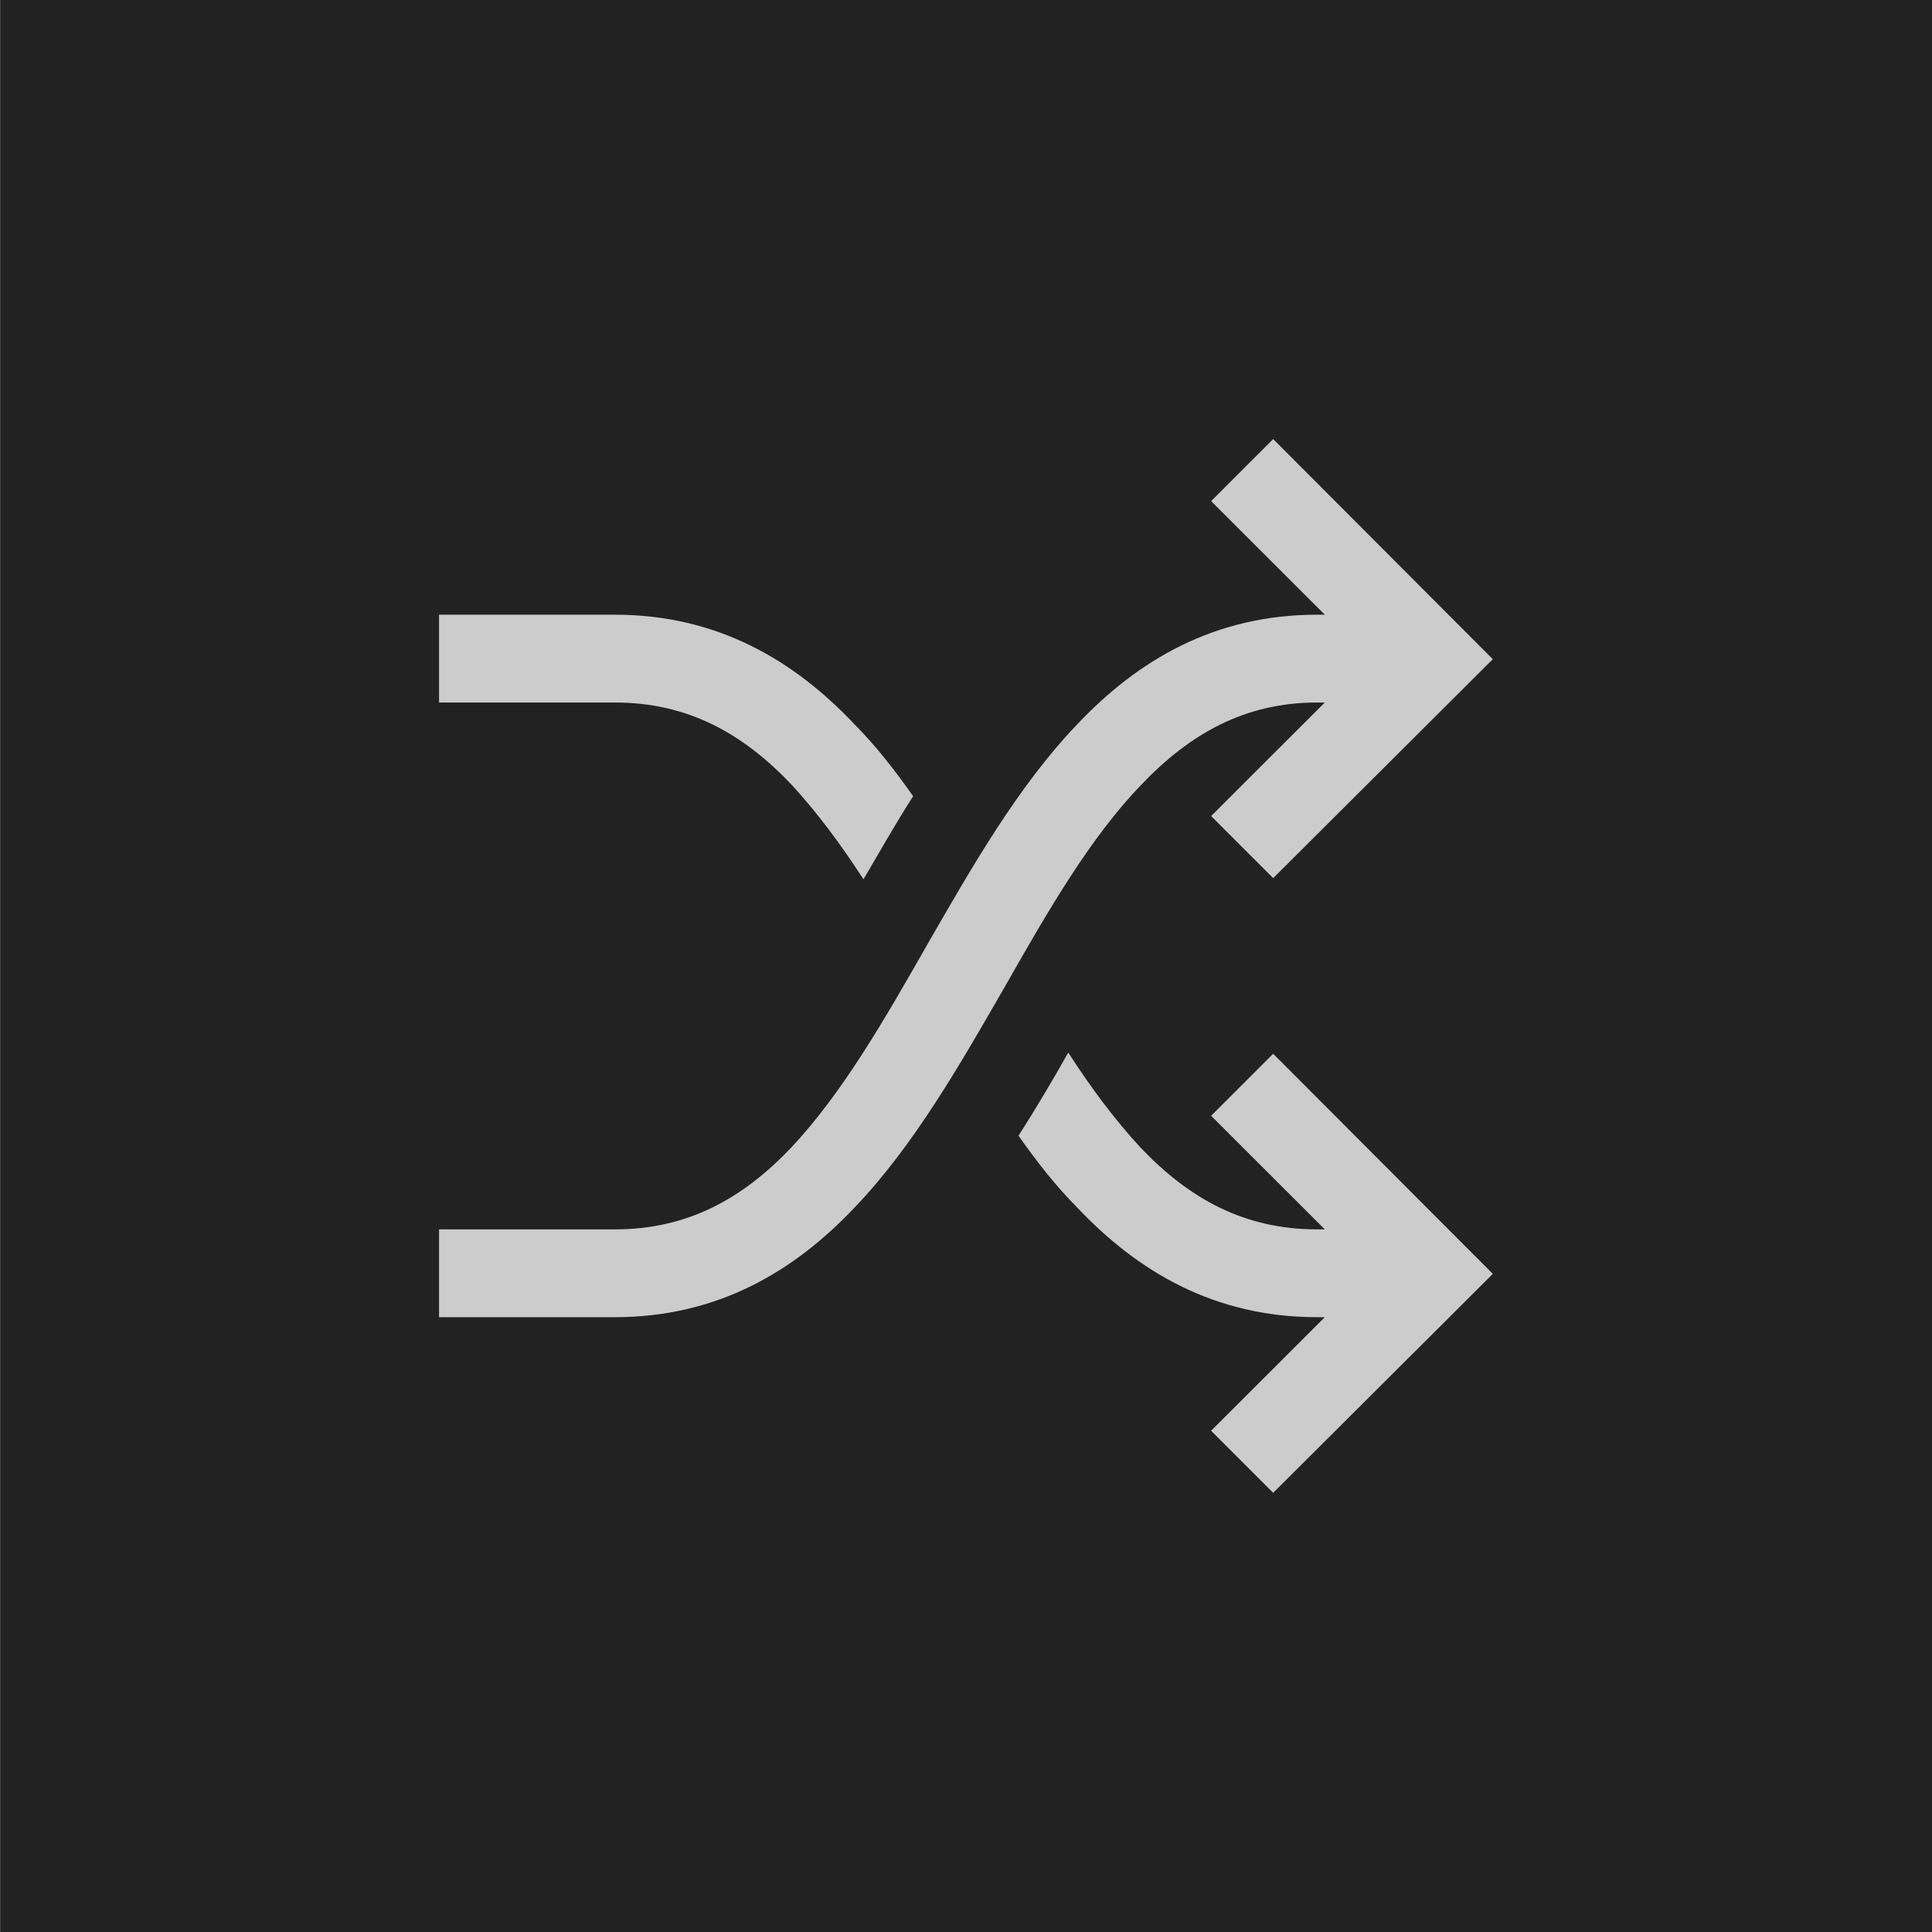
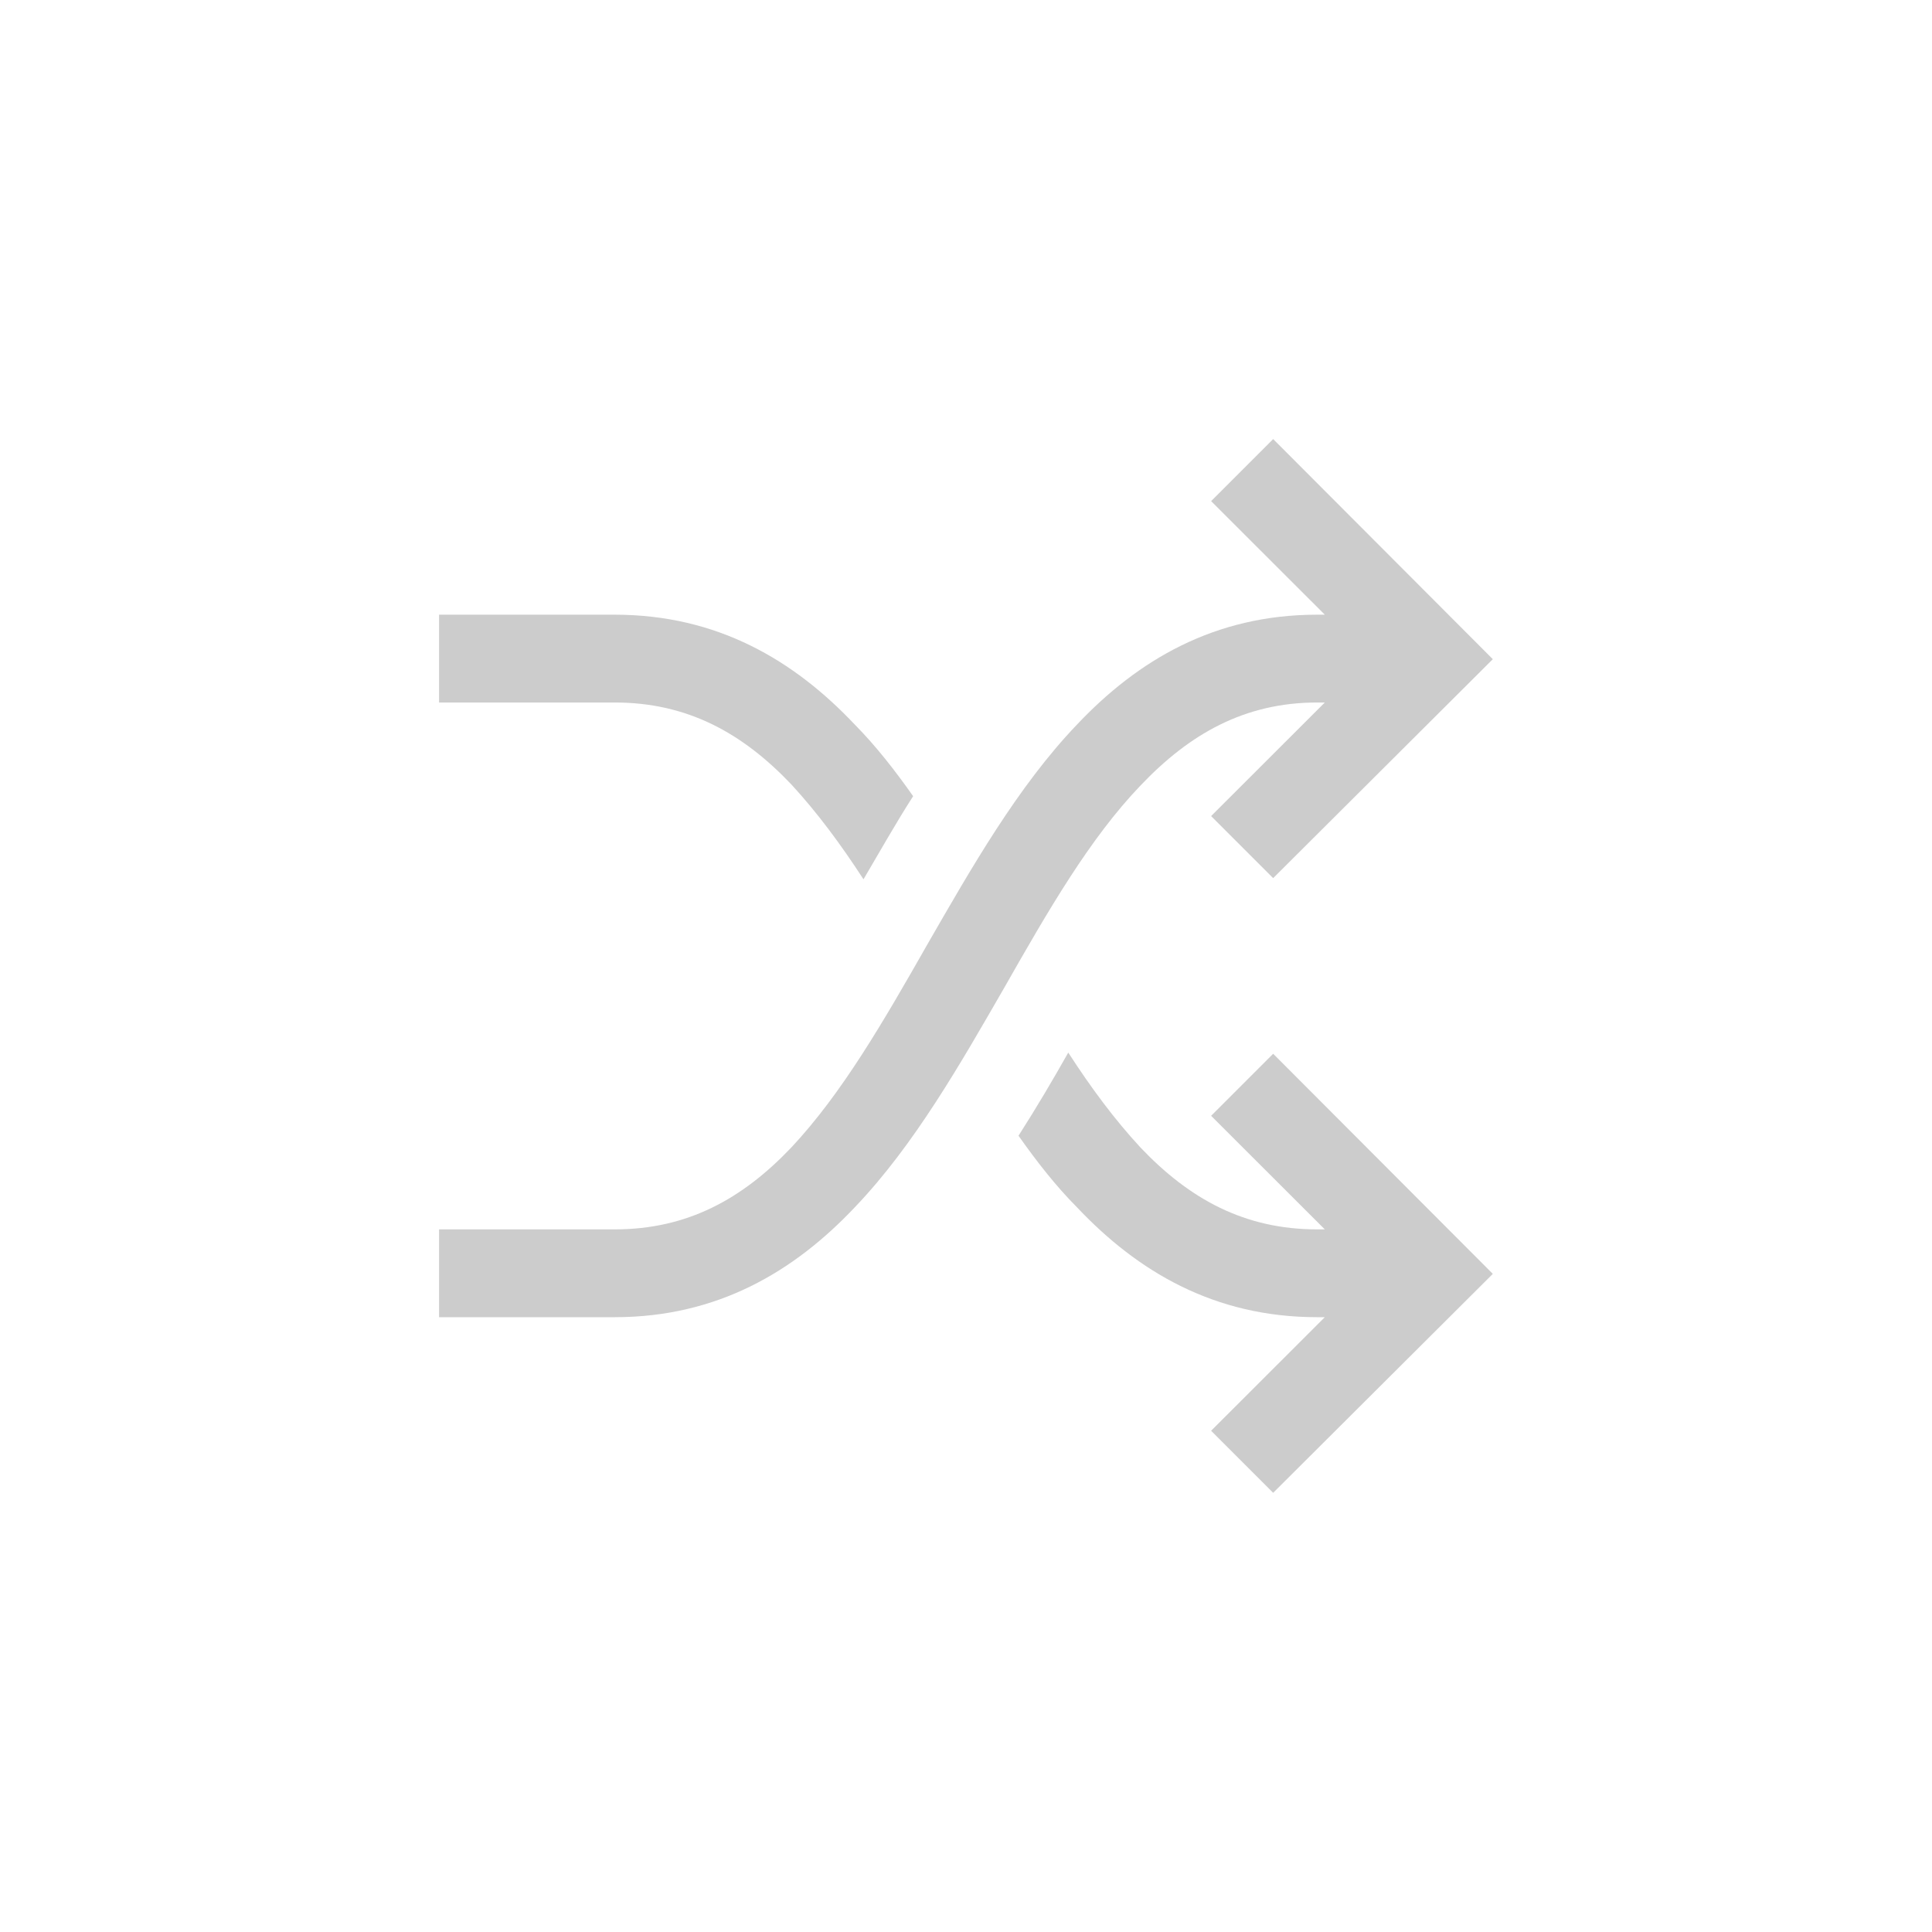
<svg xmlns="http://www.w3.org/2000/svg" fill="none" fill-rule="evenodd" stroke="black" stroke-width="0.501" stroke-linejoin="bevel" stroke-miterlimit="10" font-family="Times New Roman" font-size="16" style="font-variant-ligatures:none" version="1.1" overflow="visible" width="16.501pt" height="16.501pt" viewBox="230.713 -1395.63 16.501 16.501">
  <defs>
    </defs>
  <g id="Layer 1" transform="scale(1 -1)">
-     <rect x="230.714" y="1379.129" width="16.501" height="16.501" stroke="none" fill="#222222" stroke-width="0.066" stroke-linejoin="miter" stroke-linecap="round" />
    <path d="M 241.587,1382.88 L 241.057,1383.41 L 242.028,1384.38 L 241.963,1384.38 L 241.963,1384.38 C 241.084,1384.38 240.429,1384.77 239.91,1385.32 C 239.731,1385.5 239.567,1385.71 239.412,1385.93 C 239.566,1386.17 239.707,1386.41 239.837,1386.64 C 240.031,1386.34 240.231,1386.07 240.453,1385.83 C 240.871,1385.39 241.341,1385.13 241.963,1385.13 L 242.028,1385.13 L 241.057,1386.1 L 241.587,1386.63 L 243.463,1384.75 L 241.587,1382.88 Z M 234.463,1384.38 L 234.463,1385.13 L 235.963,1385.13 C 236.584,1385.13 237.054,1385.39 237.472,1385.83 C 237.903,1386.29 238.256,1386.9 238.637,1387.57 C 239.006,1388.21 239.403,1388.91 239.91,1389.44 C 240.429,1389.99 241.084,1390.38 241.963,1390.38 L 242.028,1390.38 L 241.057,1391.35 L 241.587,1391.88 L 243.463,1390 L 241.587,1388.13 L 241.057,1388.66 L 242.028,1389.63 L 241.963,1389.63 L 241.963,1389.63 C 241.341,1389.63 240.871,1389.36 240.453,1388.92 C 240.022,1388.47 239.669,1387.86 239.288,1387.19 C 238.919,1386.55 238.522,1385.85 238.015,1385.32 C 237.496,1384.77 236.841,1384.38 235.963,1384.38 L 234.463,1384.38 Z M 237.472,1388.93 C 237.054,1389.37 236.584,1389.63 235.963,1389.63 L 234.463,1389.63 L 234.463,1390.38 L 235.963,1390.38 C 236.841,1390.38 237.496,1389.99 238.015,1389.44 C 238.193,1389.26 238.357,1389.05 238.512,1388.83 C 238.358,1388.59 238.218,1388.34 238.088,1388.12 C 237.893,1388.42 237.693,1388.69 237.472,1388.93 Z" stroke="none" fill="#cccccc" stroke-width="0.25" stroke-linejoin="miter" marker-start="none" marker-end="none" />
  </g>
</svg>